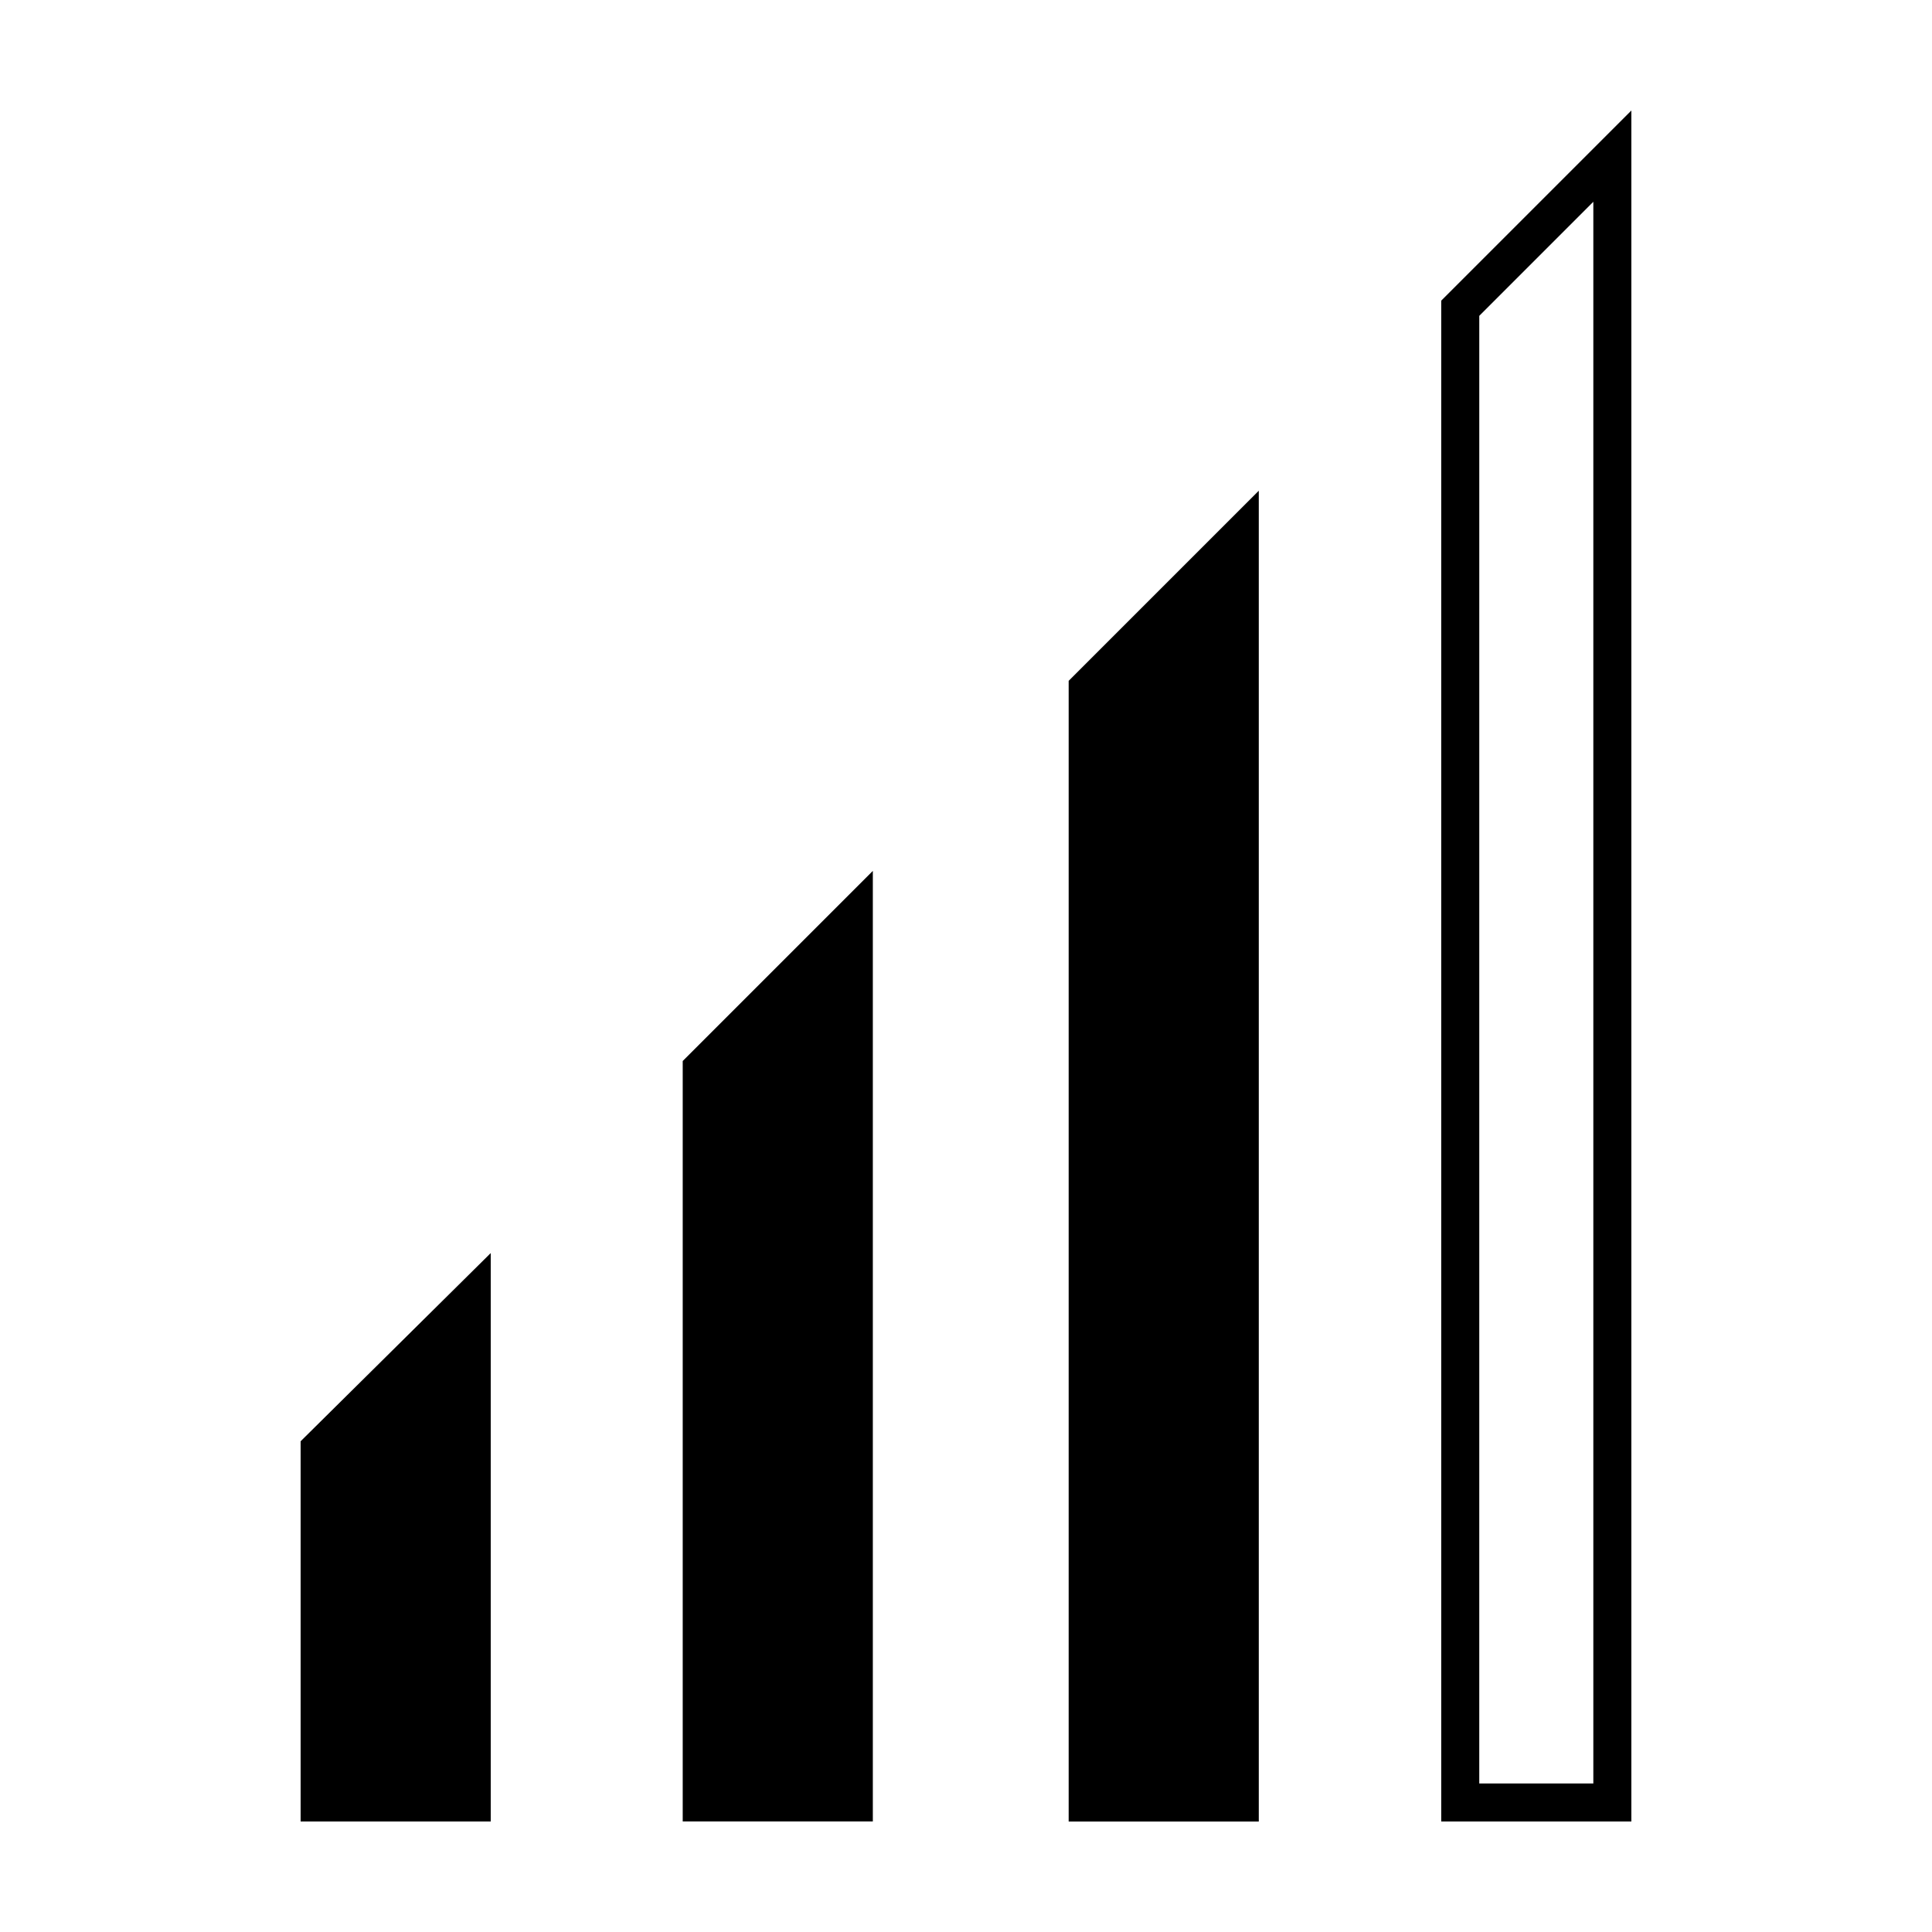
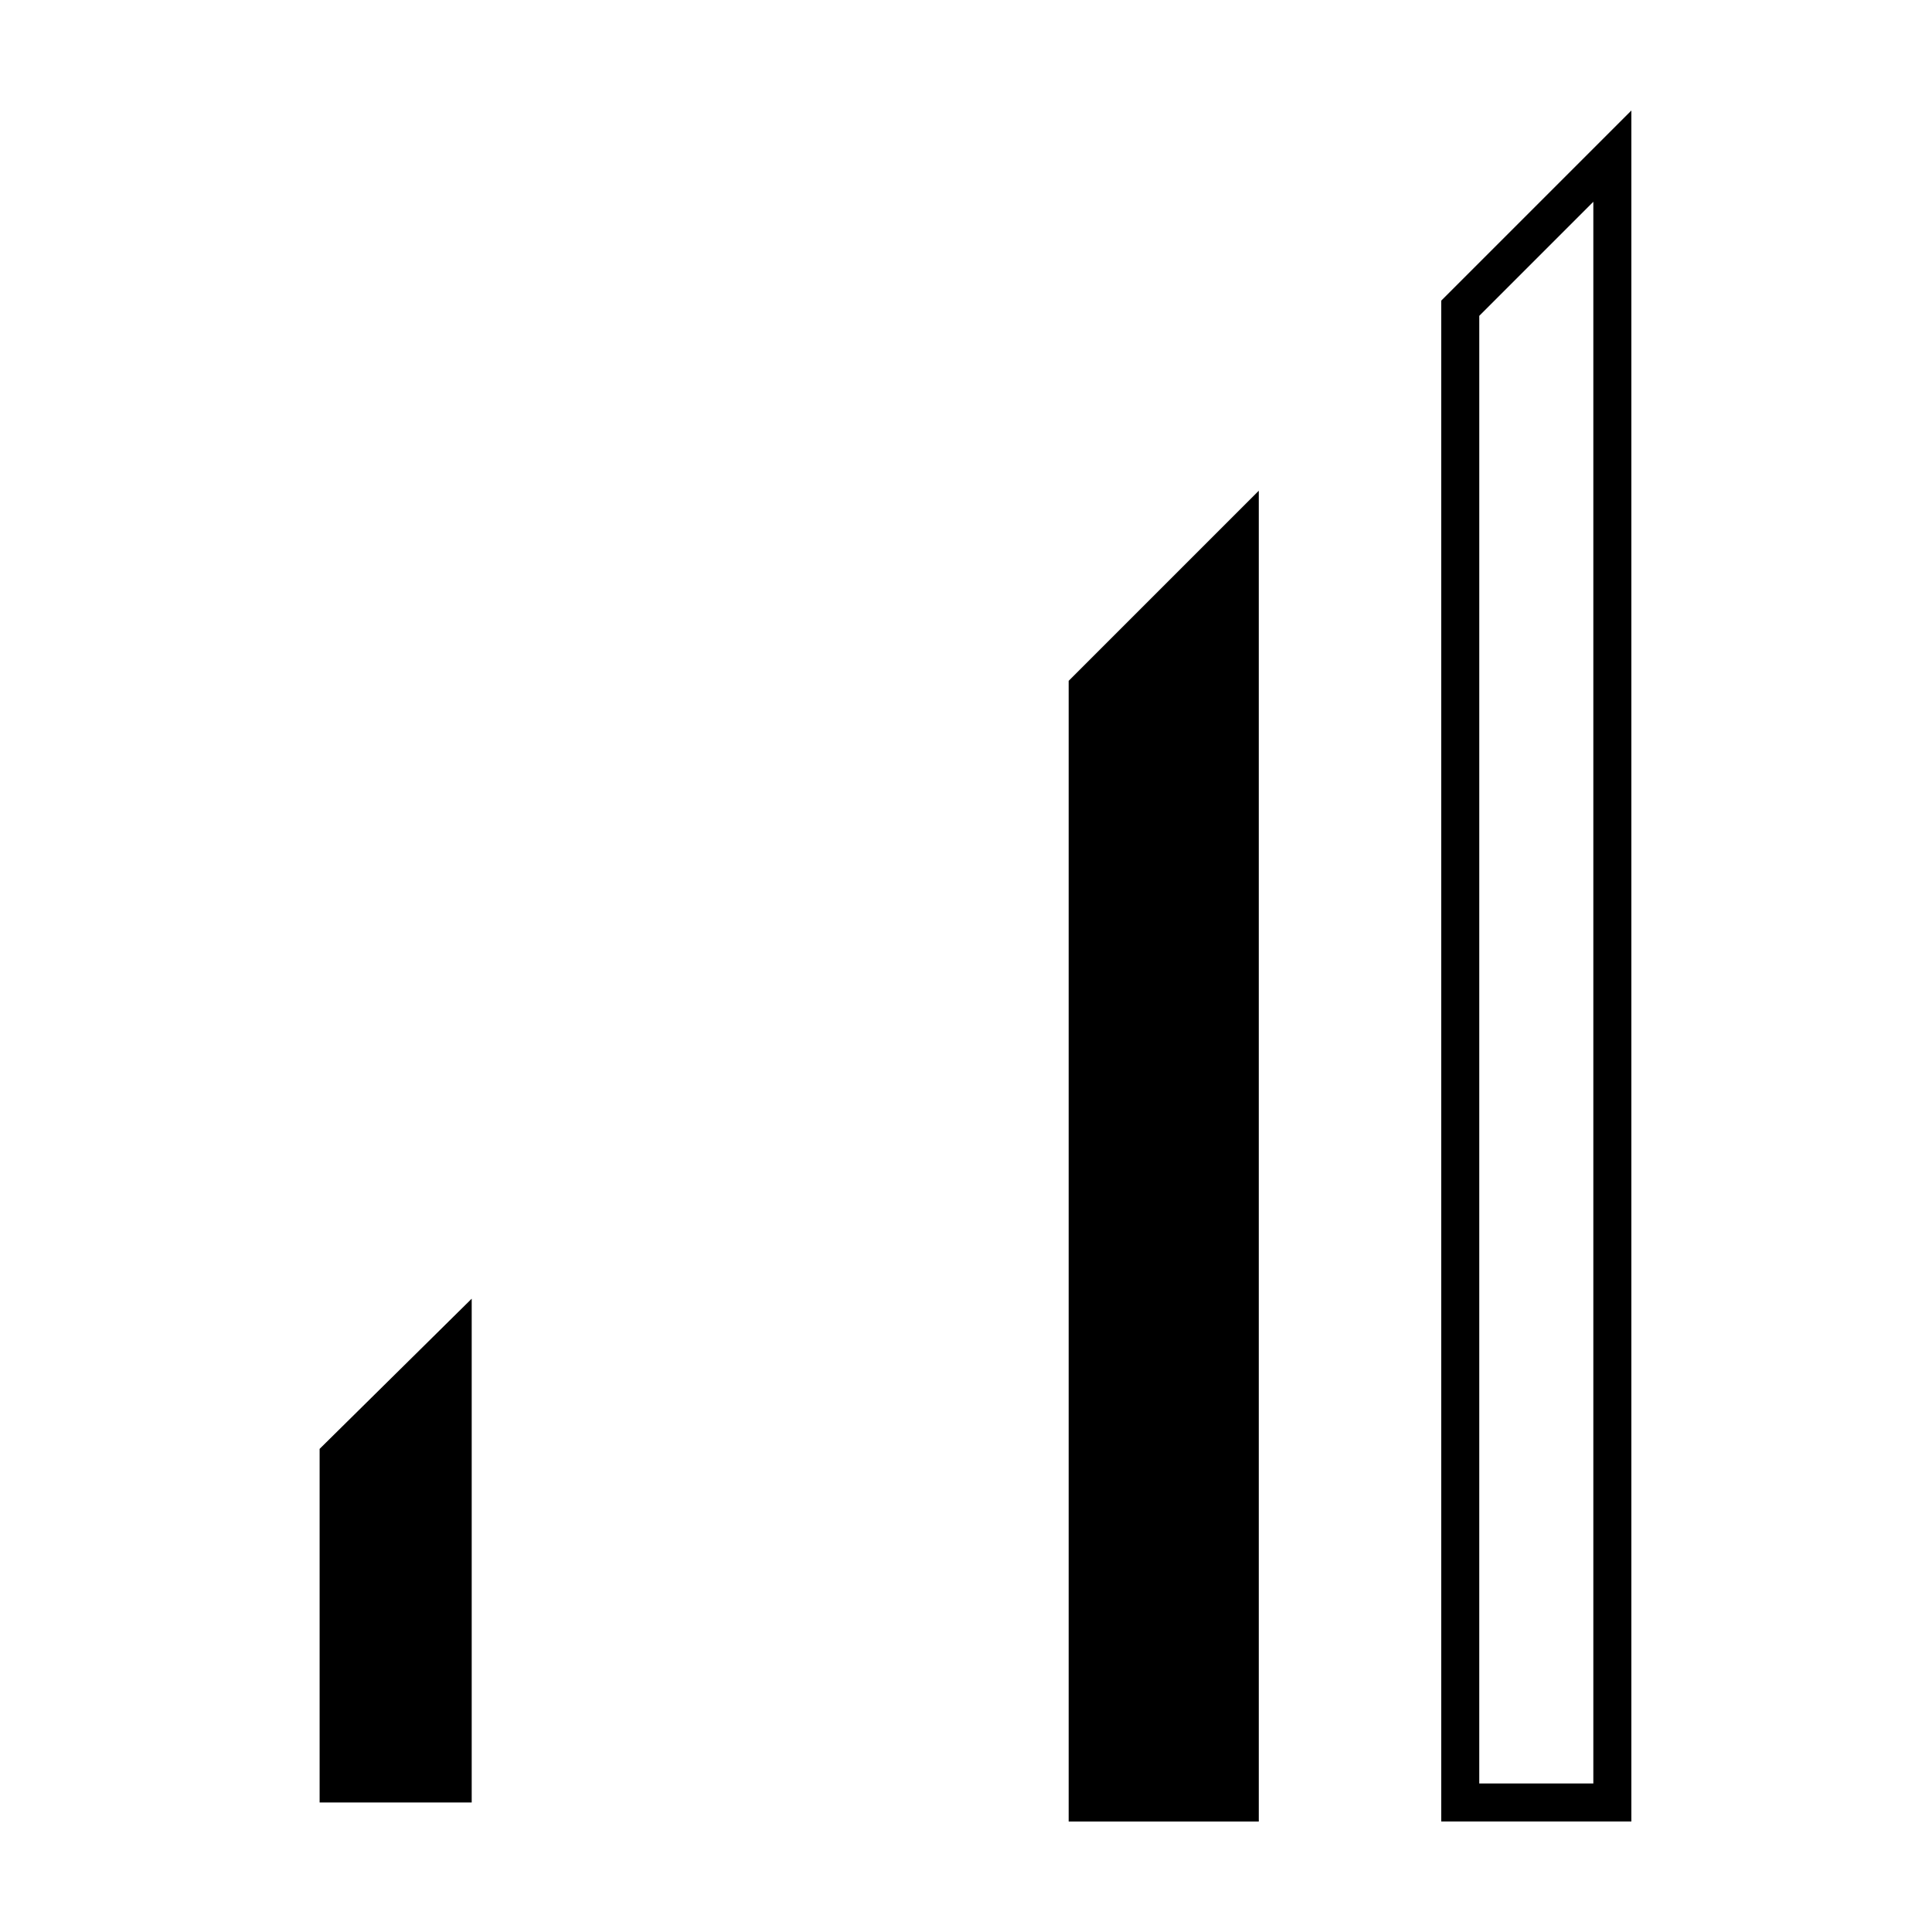
<svg xmlns="http://www.w3.org/2000/svg" fill="#000000" width="800px" height="800px" version="1.1" viewBox="144 144 512 512">
  <g>
-     <path d="m329.97 621.68v-194.47l40.305-40.305v234.78z" />
-     <path d="m365.23 398.99v217.64h-30.23l0.004-187.42 30.227-30.227m10.078-24.184-50.383 50.383v201.52h50.383z" />
    <path d="m432.24 621.68v-295.23l40.305-40.305v335.54z" />
    <path d="m467.51 298.23v318.41h-30.23l0.004-288.18 30.227-30.227m10.078-24.184-50.383 50.383v302.29h50.383z" />
    <path d="m566.25 197.47v419.17h-30.23l0.004-388.94 30.227-30.227m10.078-24.184-50.383 50.379v403.05h50.383z" />
    <path d="m228.7 621.68v-93.711l40.305-39.801v133.51z" />
-     <path d="m263.97 500.26v116.38h-30.23l0.004-86.656 30.227-29.723m10.078-24.184-50.383 49.875v100.76h50.383z" />
  </g>
</svg>